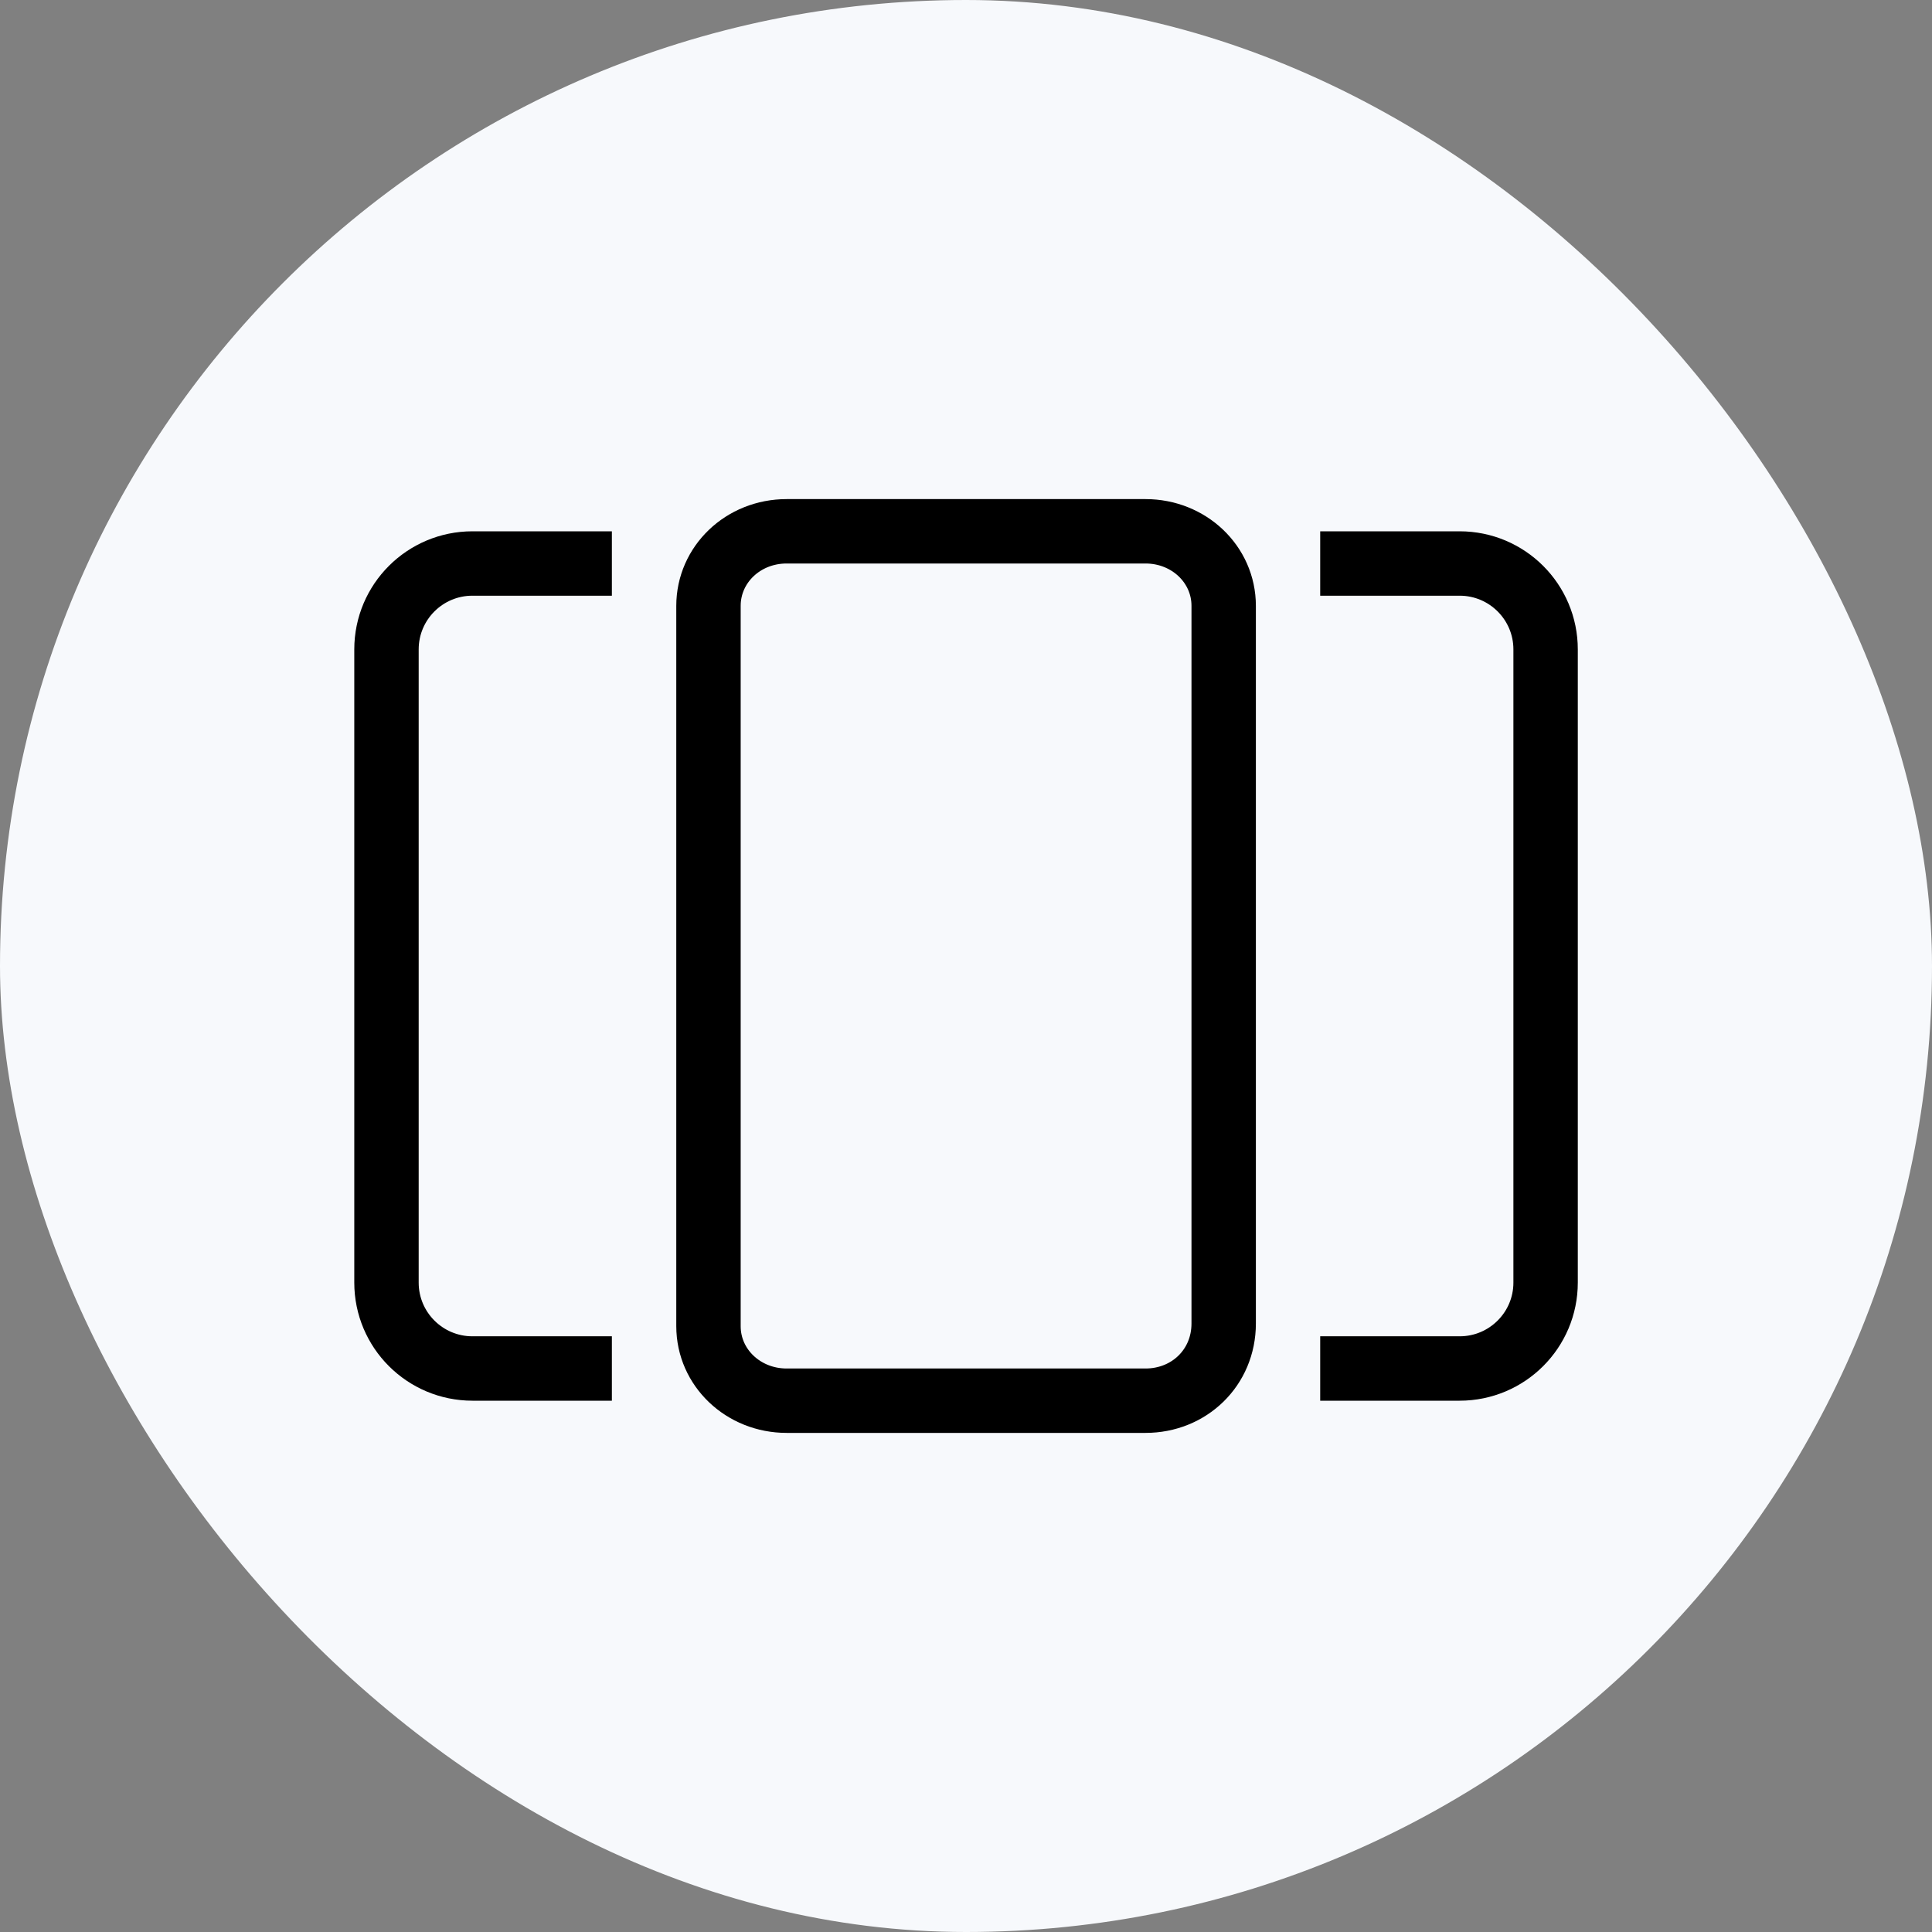
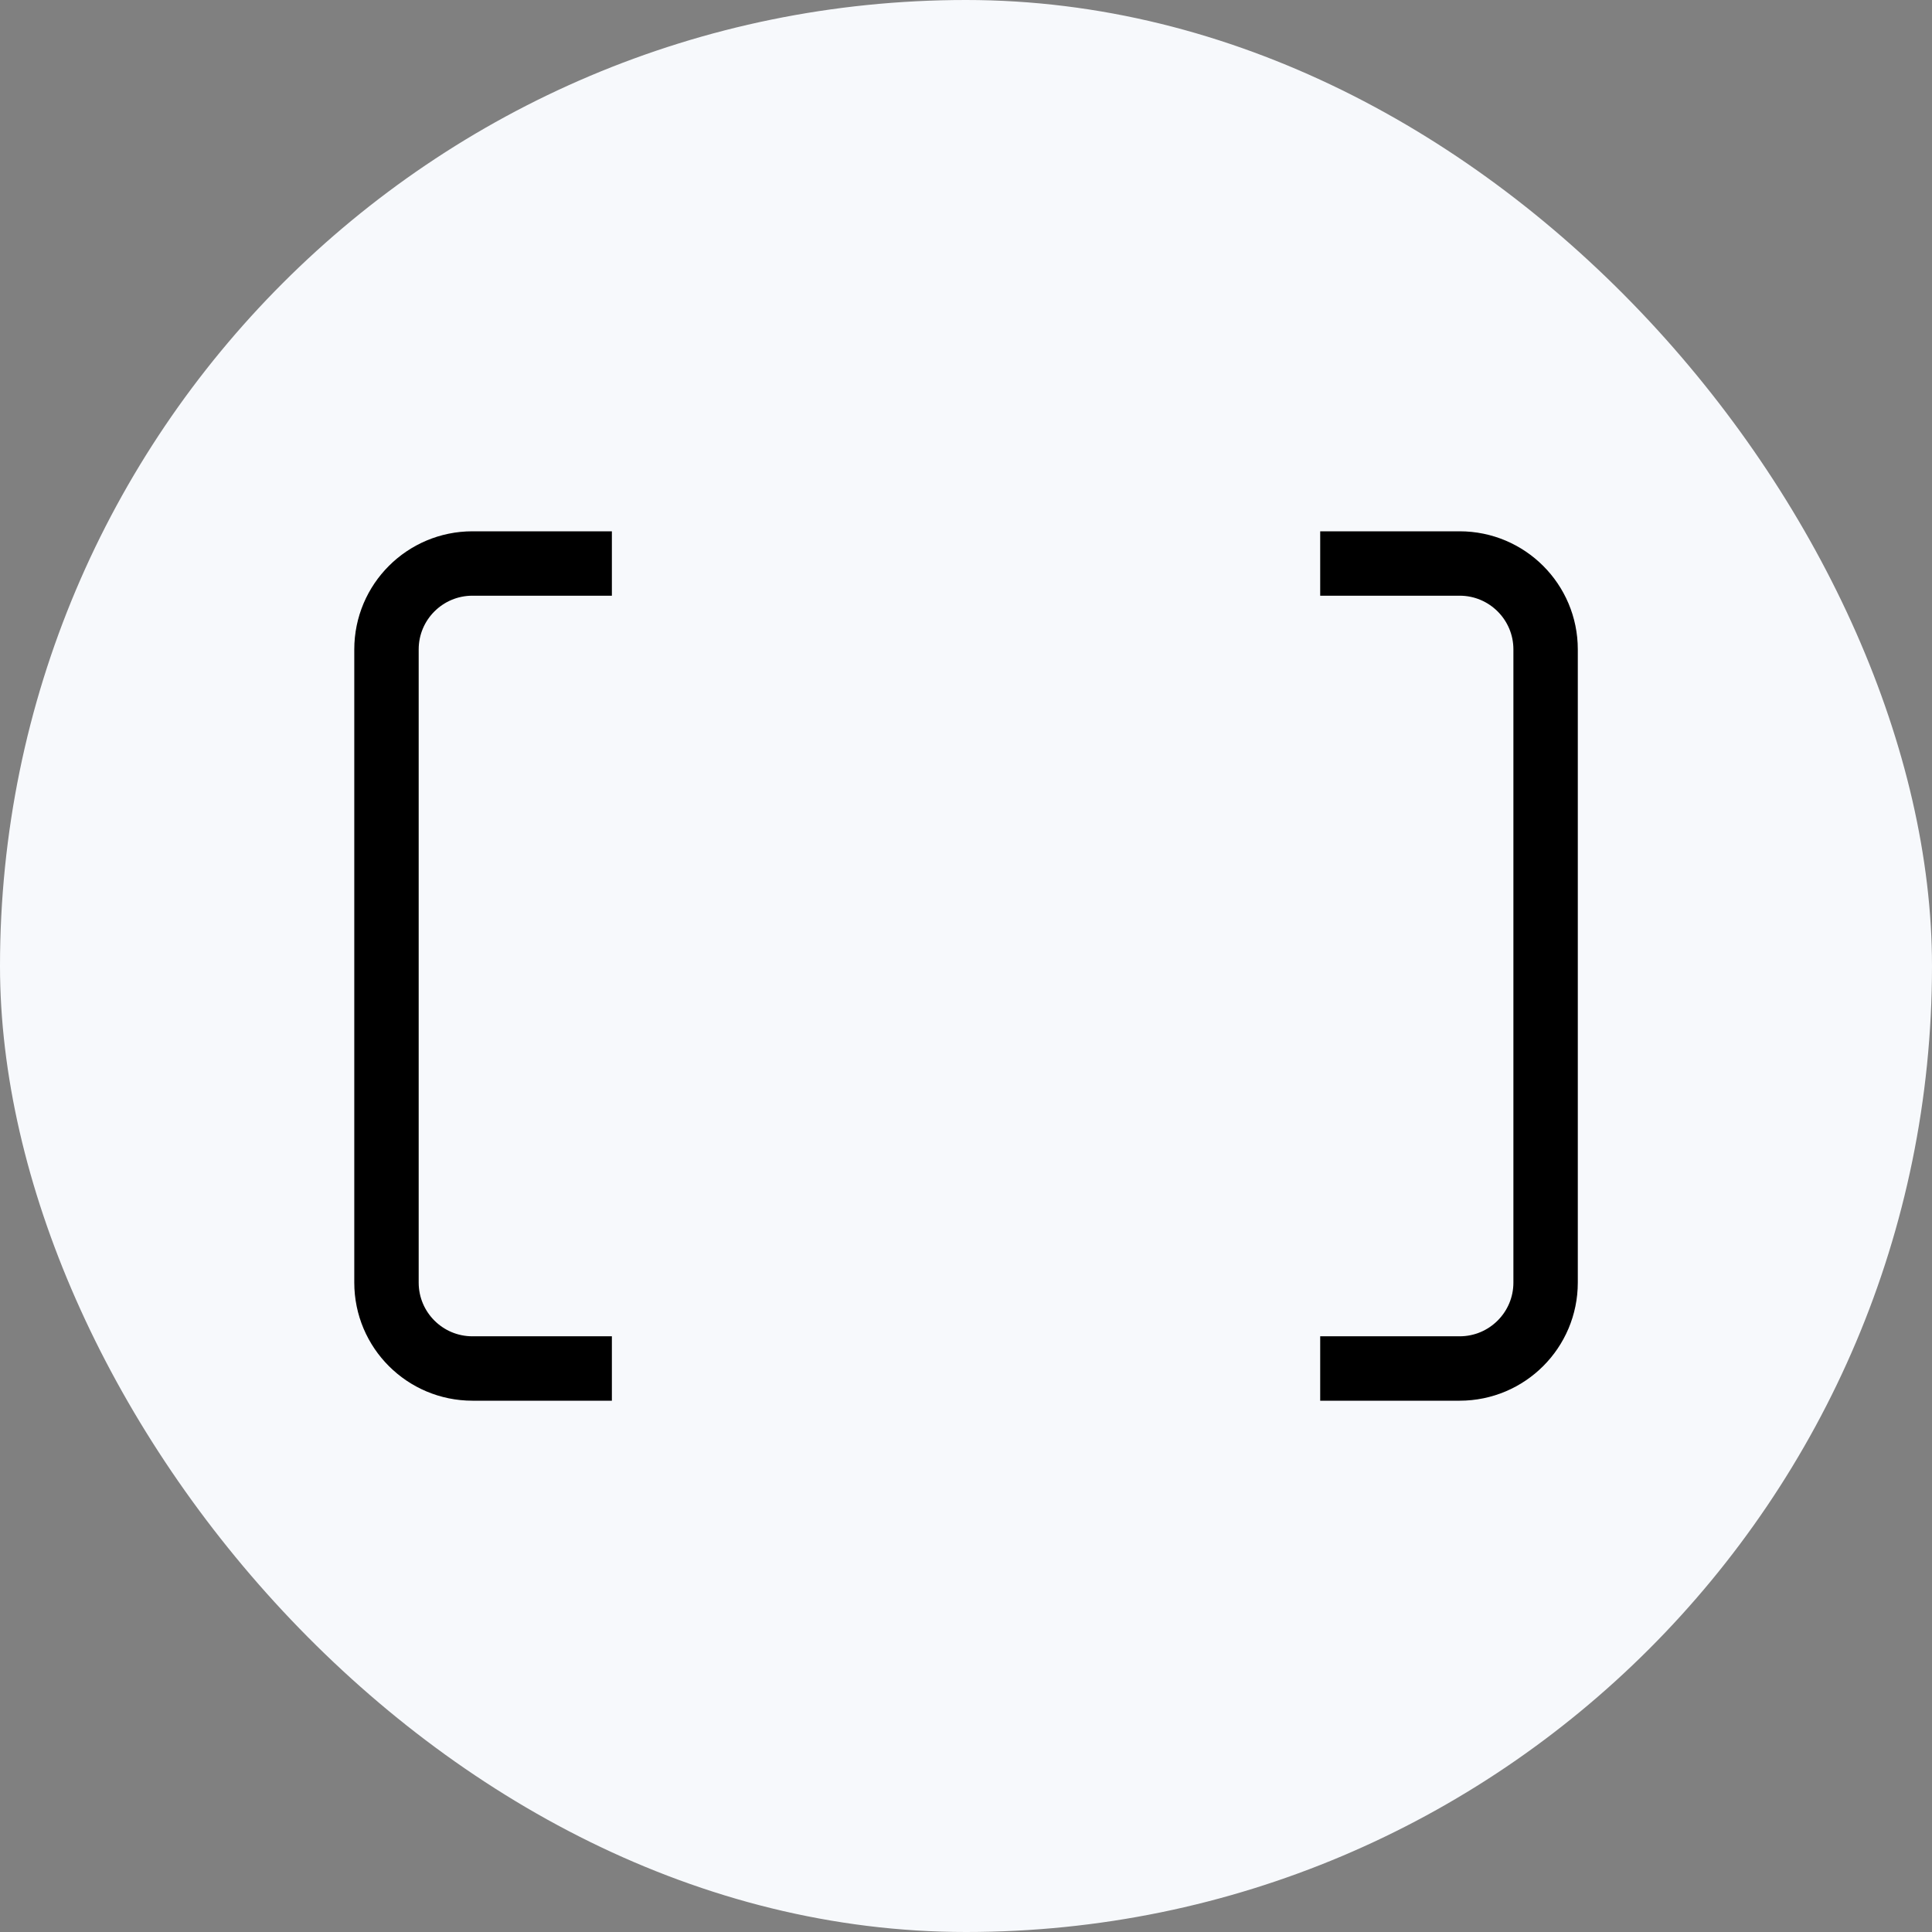
<svg xmlns="http://www.w3.org/2000/svg" width="24" height="24" viewBox="0 0 24 24" fill="none">
  <rect x="0" y="0" width="24" height="24" fill="#808080" stroke="none" />
  <rect width="24" height="24" rx="12" fill="#F7F9FC" />
  <g clip-path="url(#clip0_5963_90789)">
    <path d="M7.601 17H5.869C5.279 17 4.801 16.522 4.801 15.933V8.067C4.801 7.478 5.279 7 5.869 7H7.601" stroke="black" stroke-width="0.8" stroke-miterlimit="10" />
-     <path d="M14.23 17.4C14.771 17.4 15.201 16.99 15.201 16.441V16.437V7.526C15.201 7.01 14.768 6.6 14.23 6.6H9.772C9.23 6.6 8.801 7.013 8.801 7.526V16.474C8.801 16.99 9.234 17.4 9.772 17.4H14.23Z" stroke="black" stroke-width="0.8" stroke-miterlimit="10" />
    <path d="M16.4 17H18.132C18.722 17 19.2 16.522 19.2 15.933V8.067C19.2 7.478 18.722 7 18.132 7H16.4" stroke="black" stroke-width="0.8" stroke-miterlimit="10" />
  </g>
  <defs>
    <clipPath id="clip0_5963_90789">
      <rect width="16" height="16" fill="white" transform="translate(4 4)" />
    </clipPath>
  </defs>
</svg>